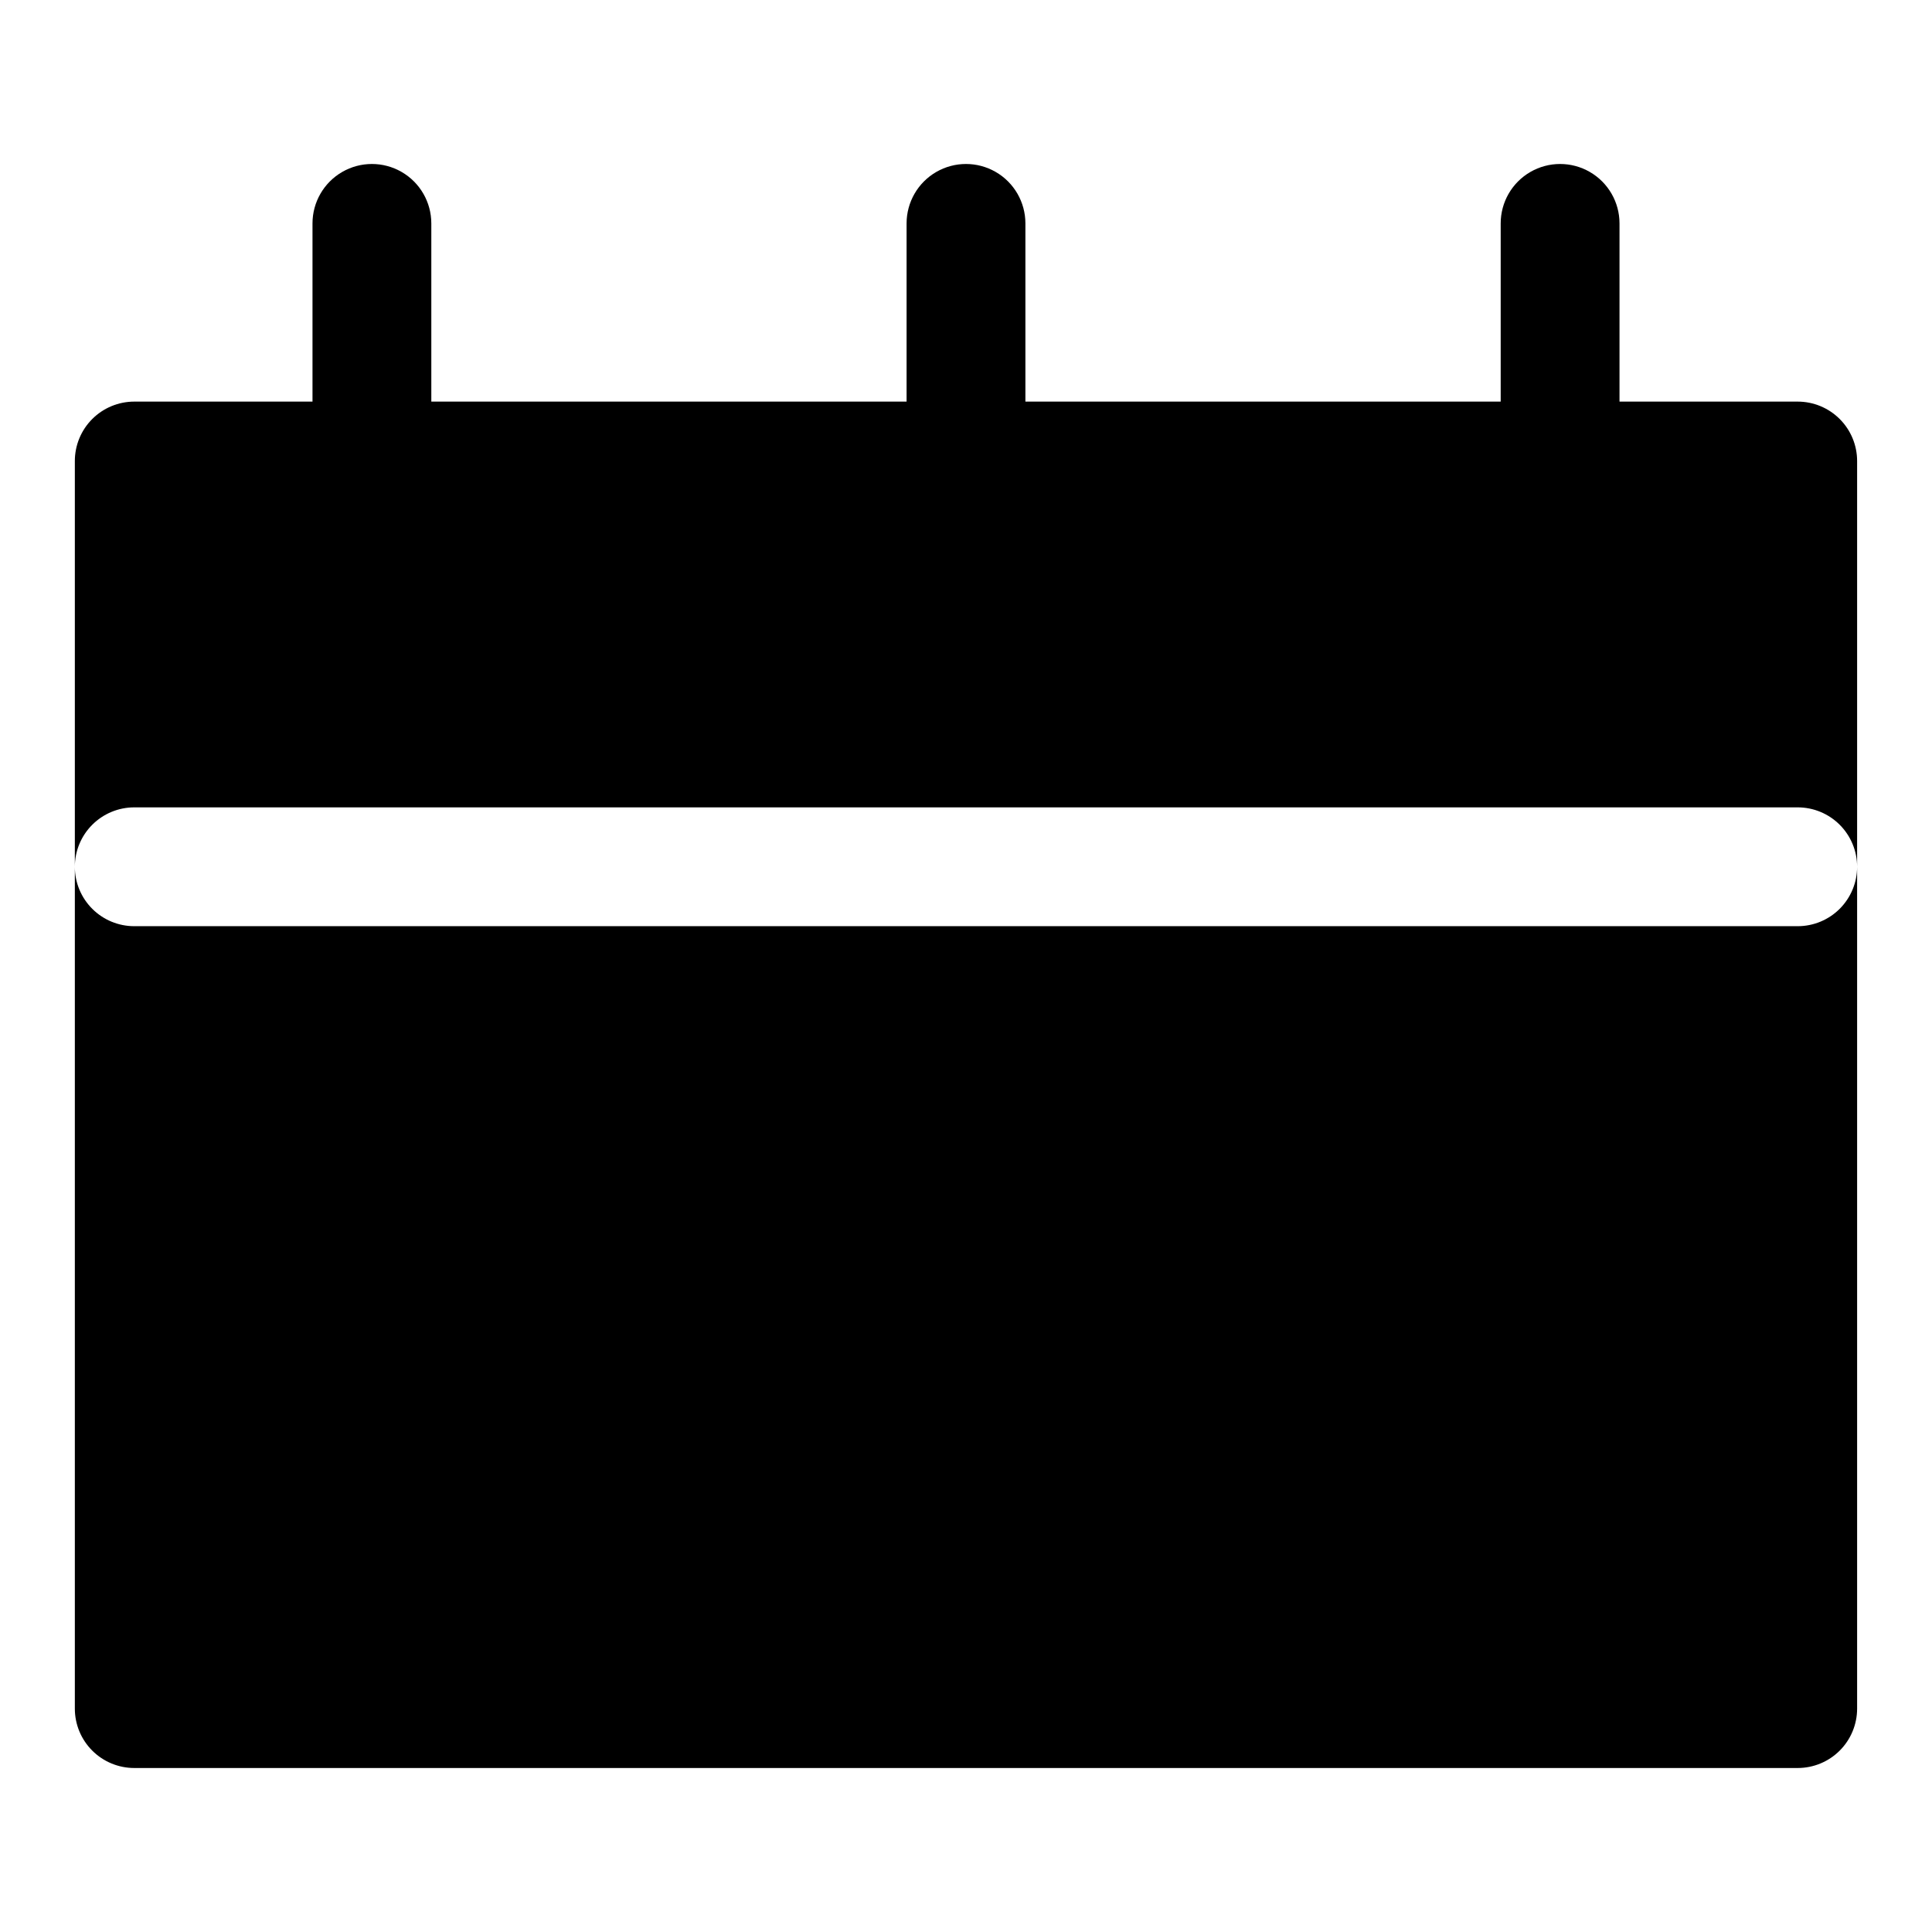
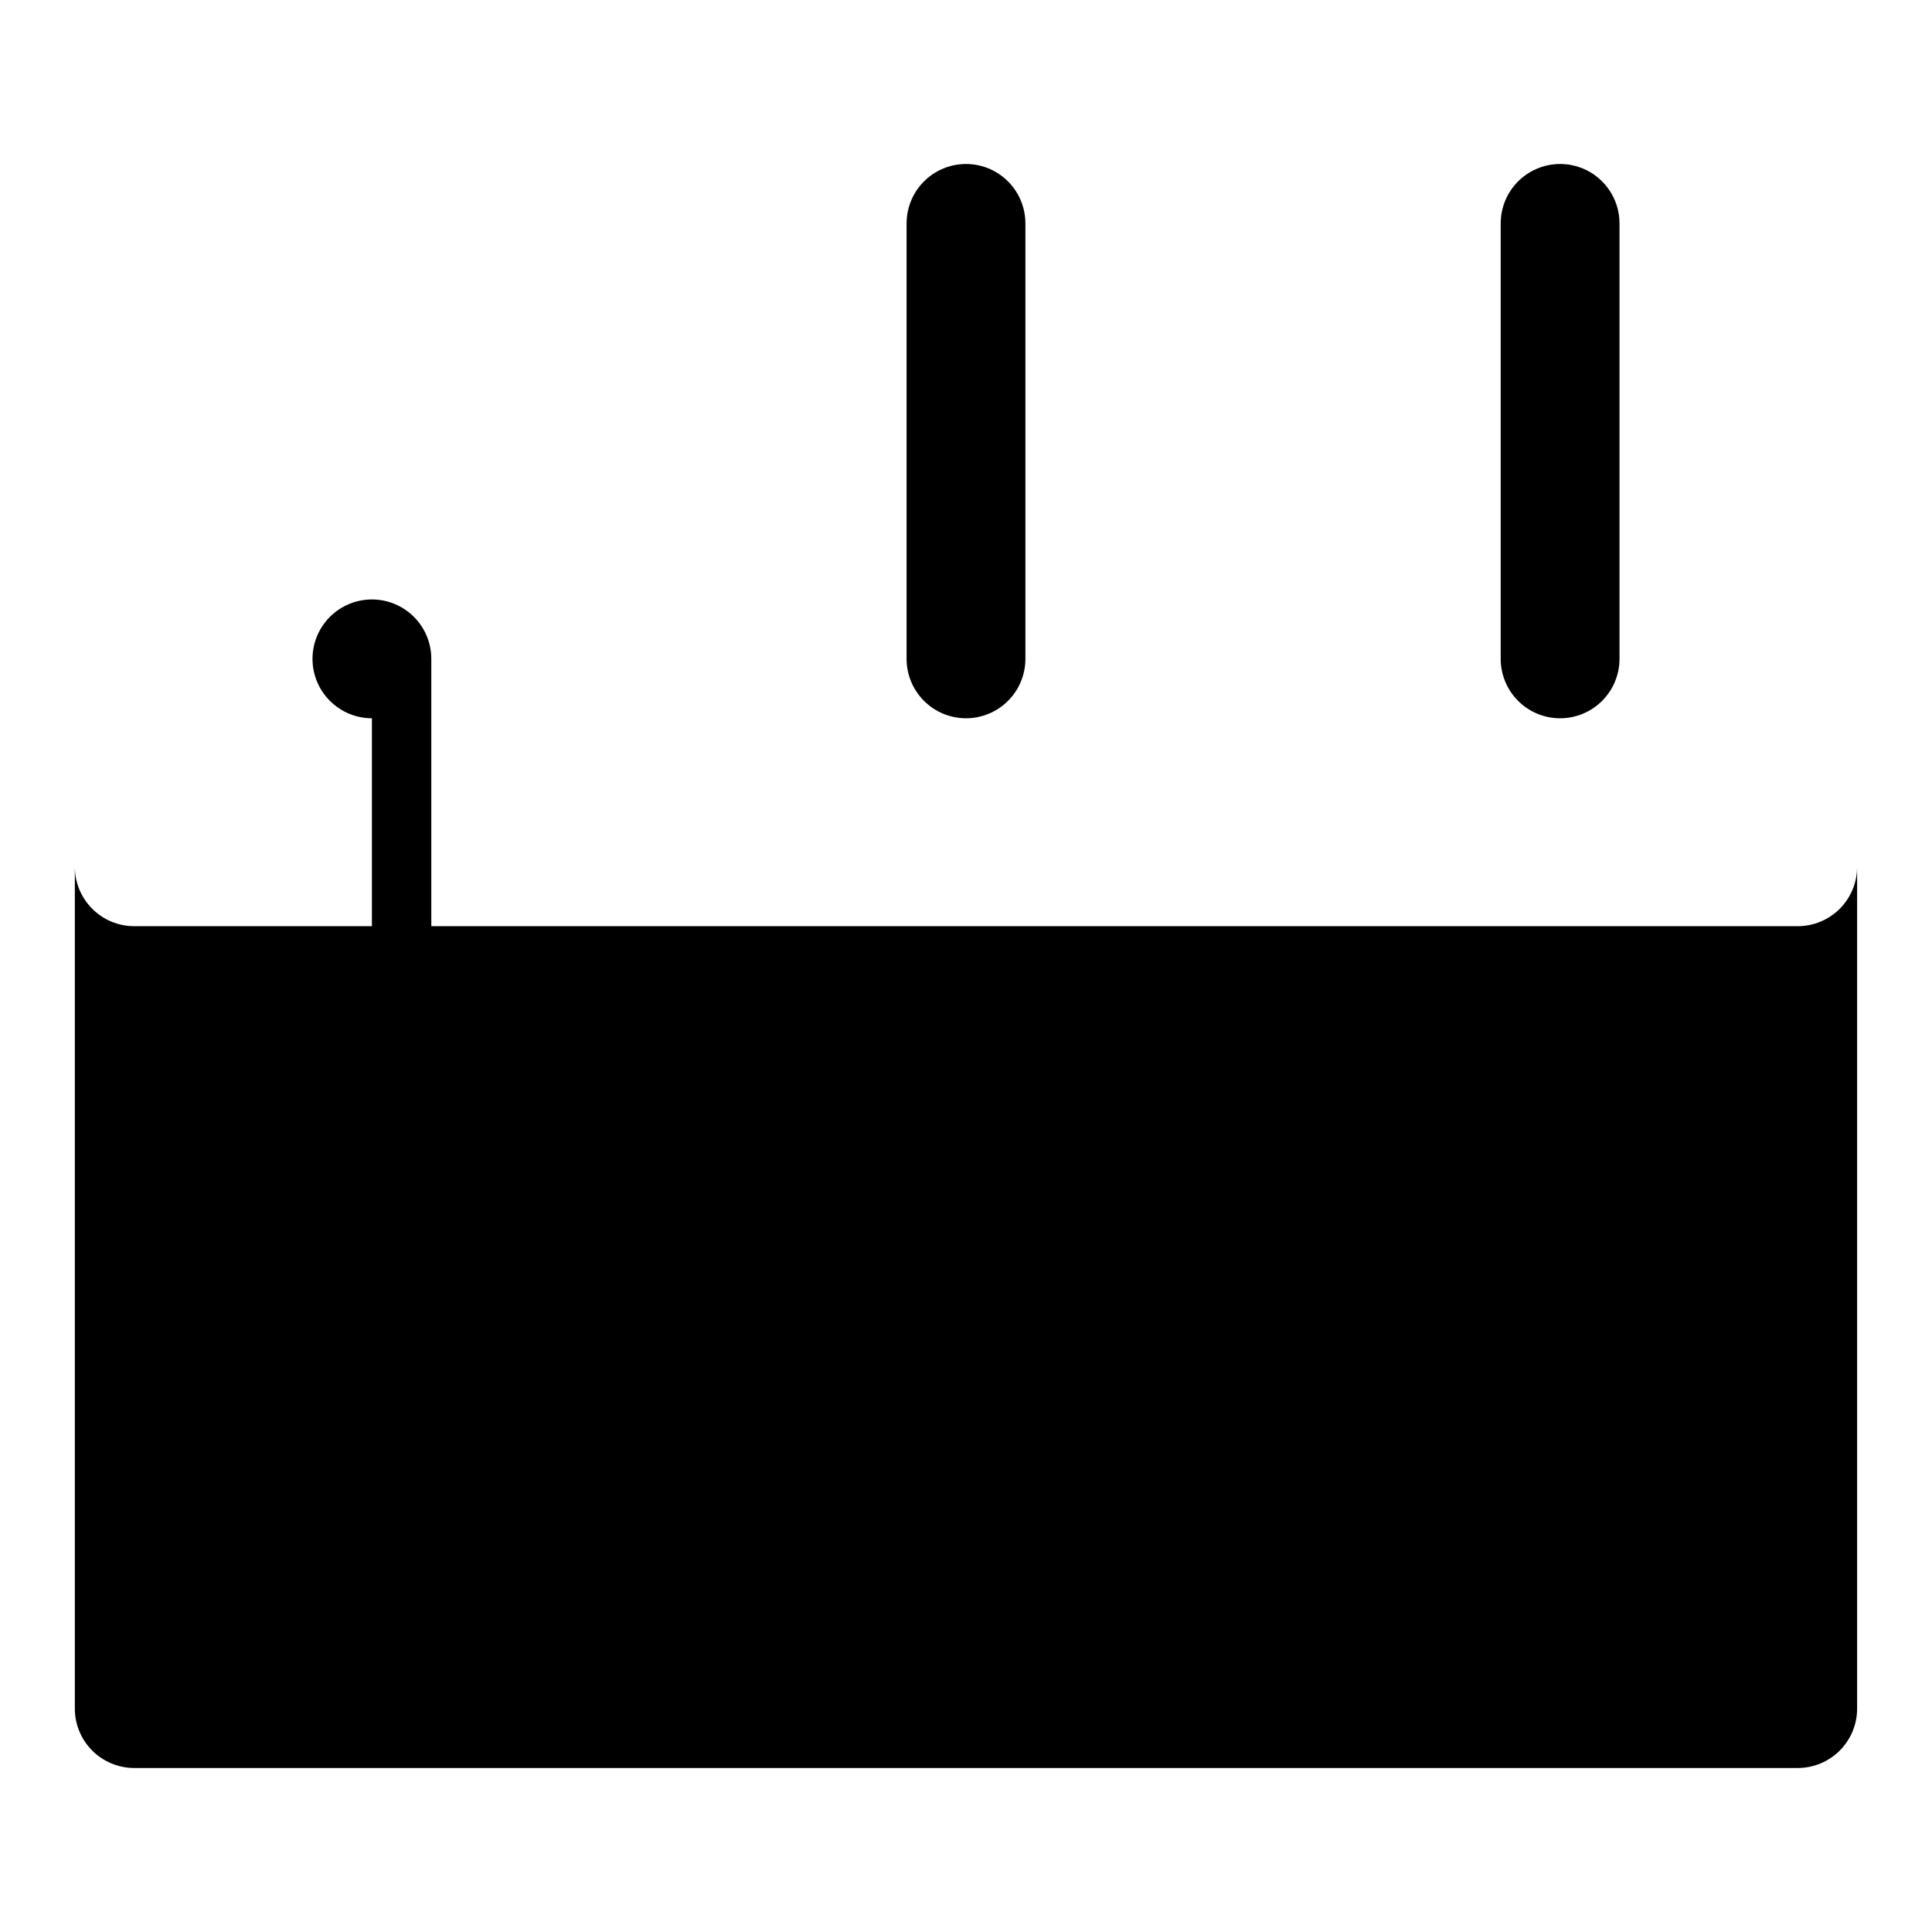
<svg xmlns="http://www.w3.org/2000/svg" fill="#000000" width="800px" height="800px" version="1.1" viewBox="144 144 512 512">
  <g>
    <path d="m620.41 389.45h-440.83c-4.176 0-8.18-1.656-11.133-4.609s-4.613-6.957-4.613-11.133v223.09c0 4.176 1.66 8.18 4.613 11.133 2.953 2.949 6.957 4.609 11.133 4.609h440.83c4.176 0 8.18-1.66 11.133-4.609 2.953-2.953 4.613-6.957 4.613-11.133v-223.09c0 4.176-1.66 8.18-4.613 11.133s-6.957 4.609-11.133 4.609z" />
-     <path d="m620.41 250.43h-440.83c-4.176 0-8.18 1.66-11.133 4.613-2.953 2.949-4.613 6.957-4.613 11.133v107.53c0-4.176 1.66-8.18 4.613-11.133s6.957-4.613 11.133-4.613h440.83c4.176 0 8.18 1.66 11.133 4.613s4.613 6.957 4.613 11.133v-107.53c0-4.176-1.66-8.184-4.613-11.133-2.953-2.953-6.957-4.613-11.133-4.613z" />
    <path d="m400 334.35c-4.176 0-8.18-1.66-11.133-4.613-2.953-2.953-4.613-6.957-4.613-11.133v-115.4c0-5.625 3-10.824 7.871-13.637s10.875-2.812 15.746 0 7.871 8.012 7.871 13.637v115.4c0 4.176-1.66 8.18-4.609 11.133-2.953 2.953-6.957 4.613-11.133 4.613z" />
-     <path d="m242.56 334.35c-4.176 0-8.18-1.66-11.133-4.613s-4.613-6.957-4.613-11.133v-115.4c0-5.625 3.004-10.824 7.875-13.637s10.871-2.812 15.742 0c4.871 2.812 7.871 8.012 7.871 13.637v115.4c0 4.176-1.656 8.18-4.609 11.133s-6.957 4.613-11.133 4.613z" />
+     <path d="m242.56 334.35c-4.176 0-8.18-1.66-11.133-4.613s-4.613-6.957-4.613-11.133c0-5.625 3.004-10.824 7.875-13.637s10.871-2.812 15.742 0c4.871 2.812 7.871 8.012 7.871 13.637v115.4c0 4.176-1.656 8.18-4.609 11.133s-6.957 4.613-11.133 4.613z" />
    <path d="m557.44 334.35c-4.176 0-8.18-1.66-11.133-4.613-2.949-2.953-4.609-6.957-4.609-11.133v-115.4c0-5.625 3-10.824 7.871-13.637s10.875-2.812 15.746 0 7.871 8.012 7.871 13.637v115.4c0 4.176-1.66 8.18-4.613 11.133-2.953 2.953-6.957 4.613-11.133 4.613z" />
  </g>
</svg>